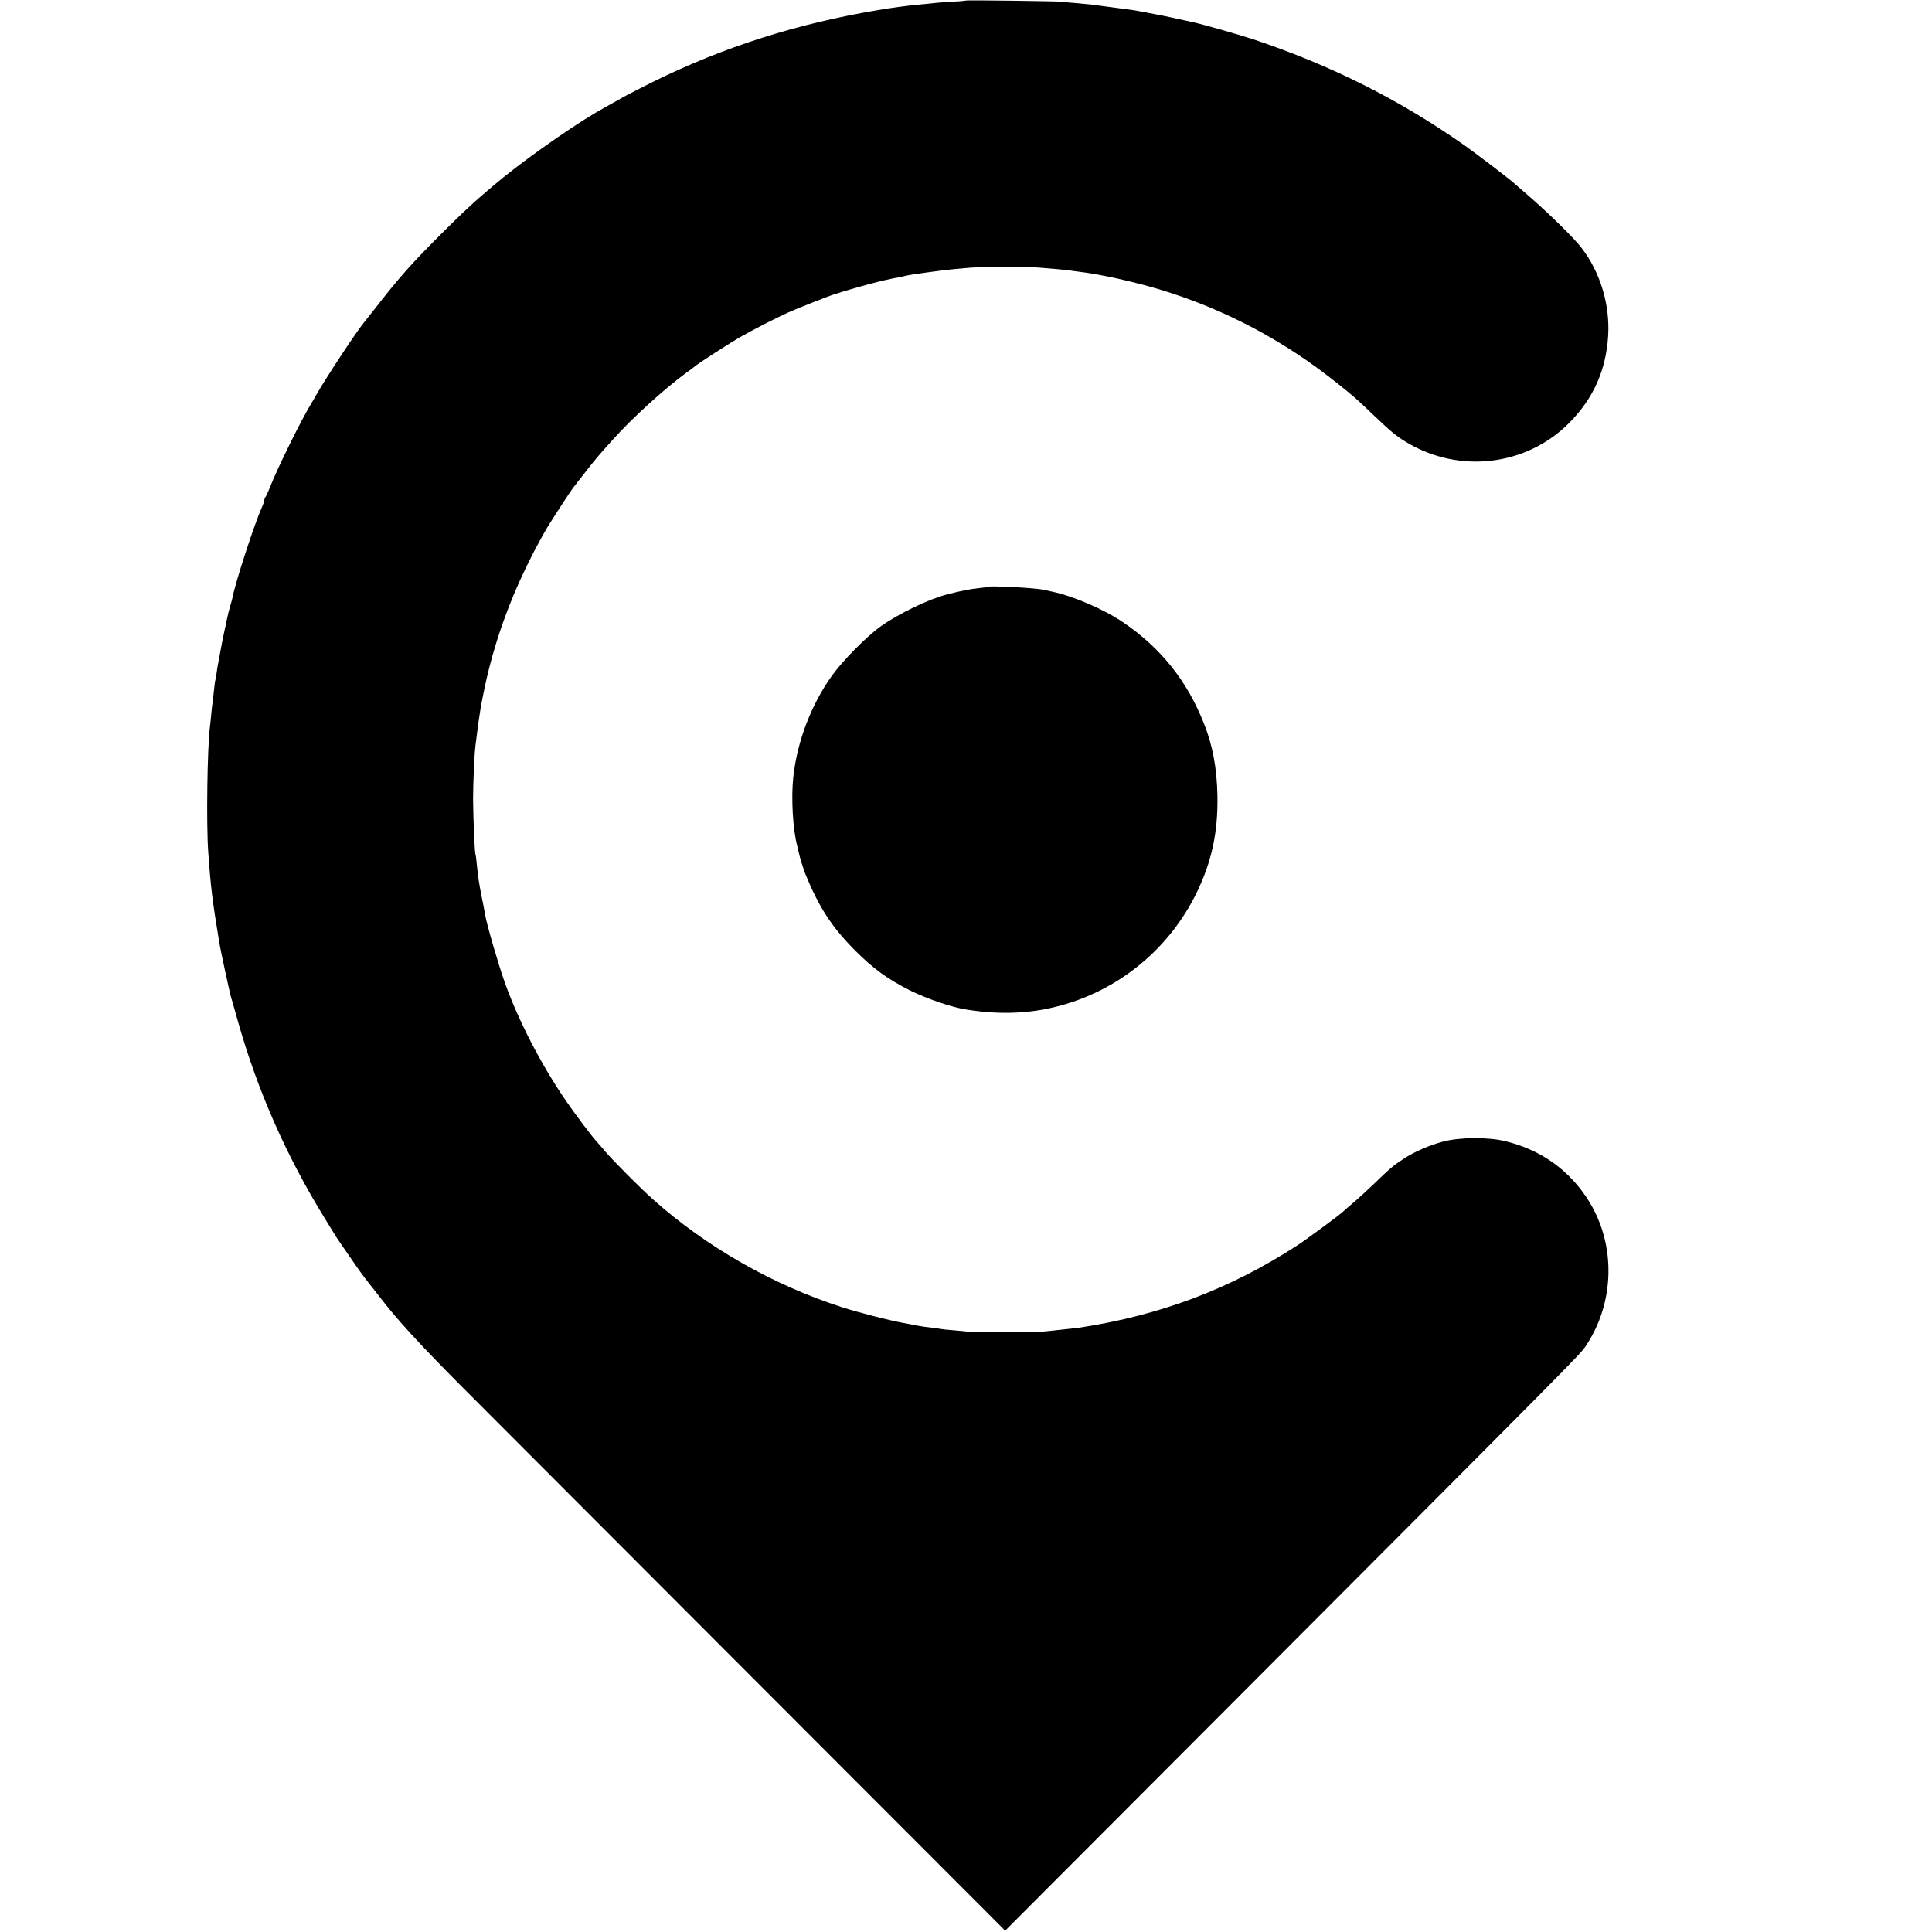
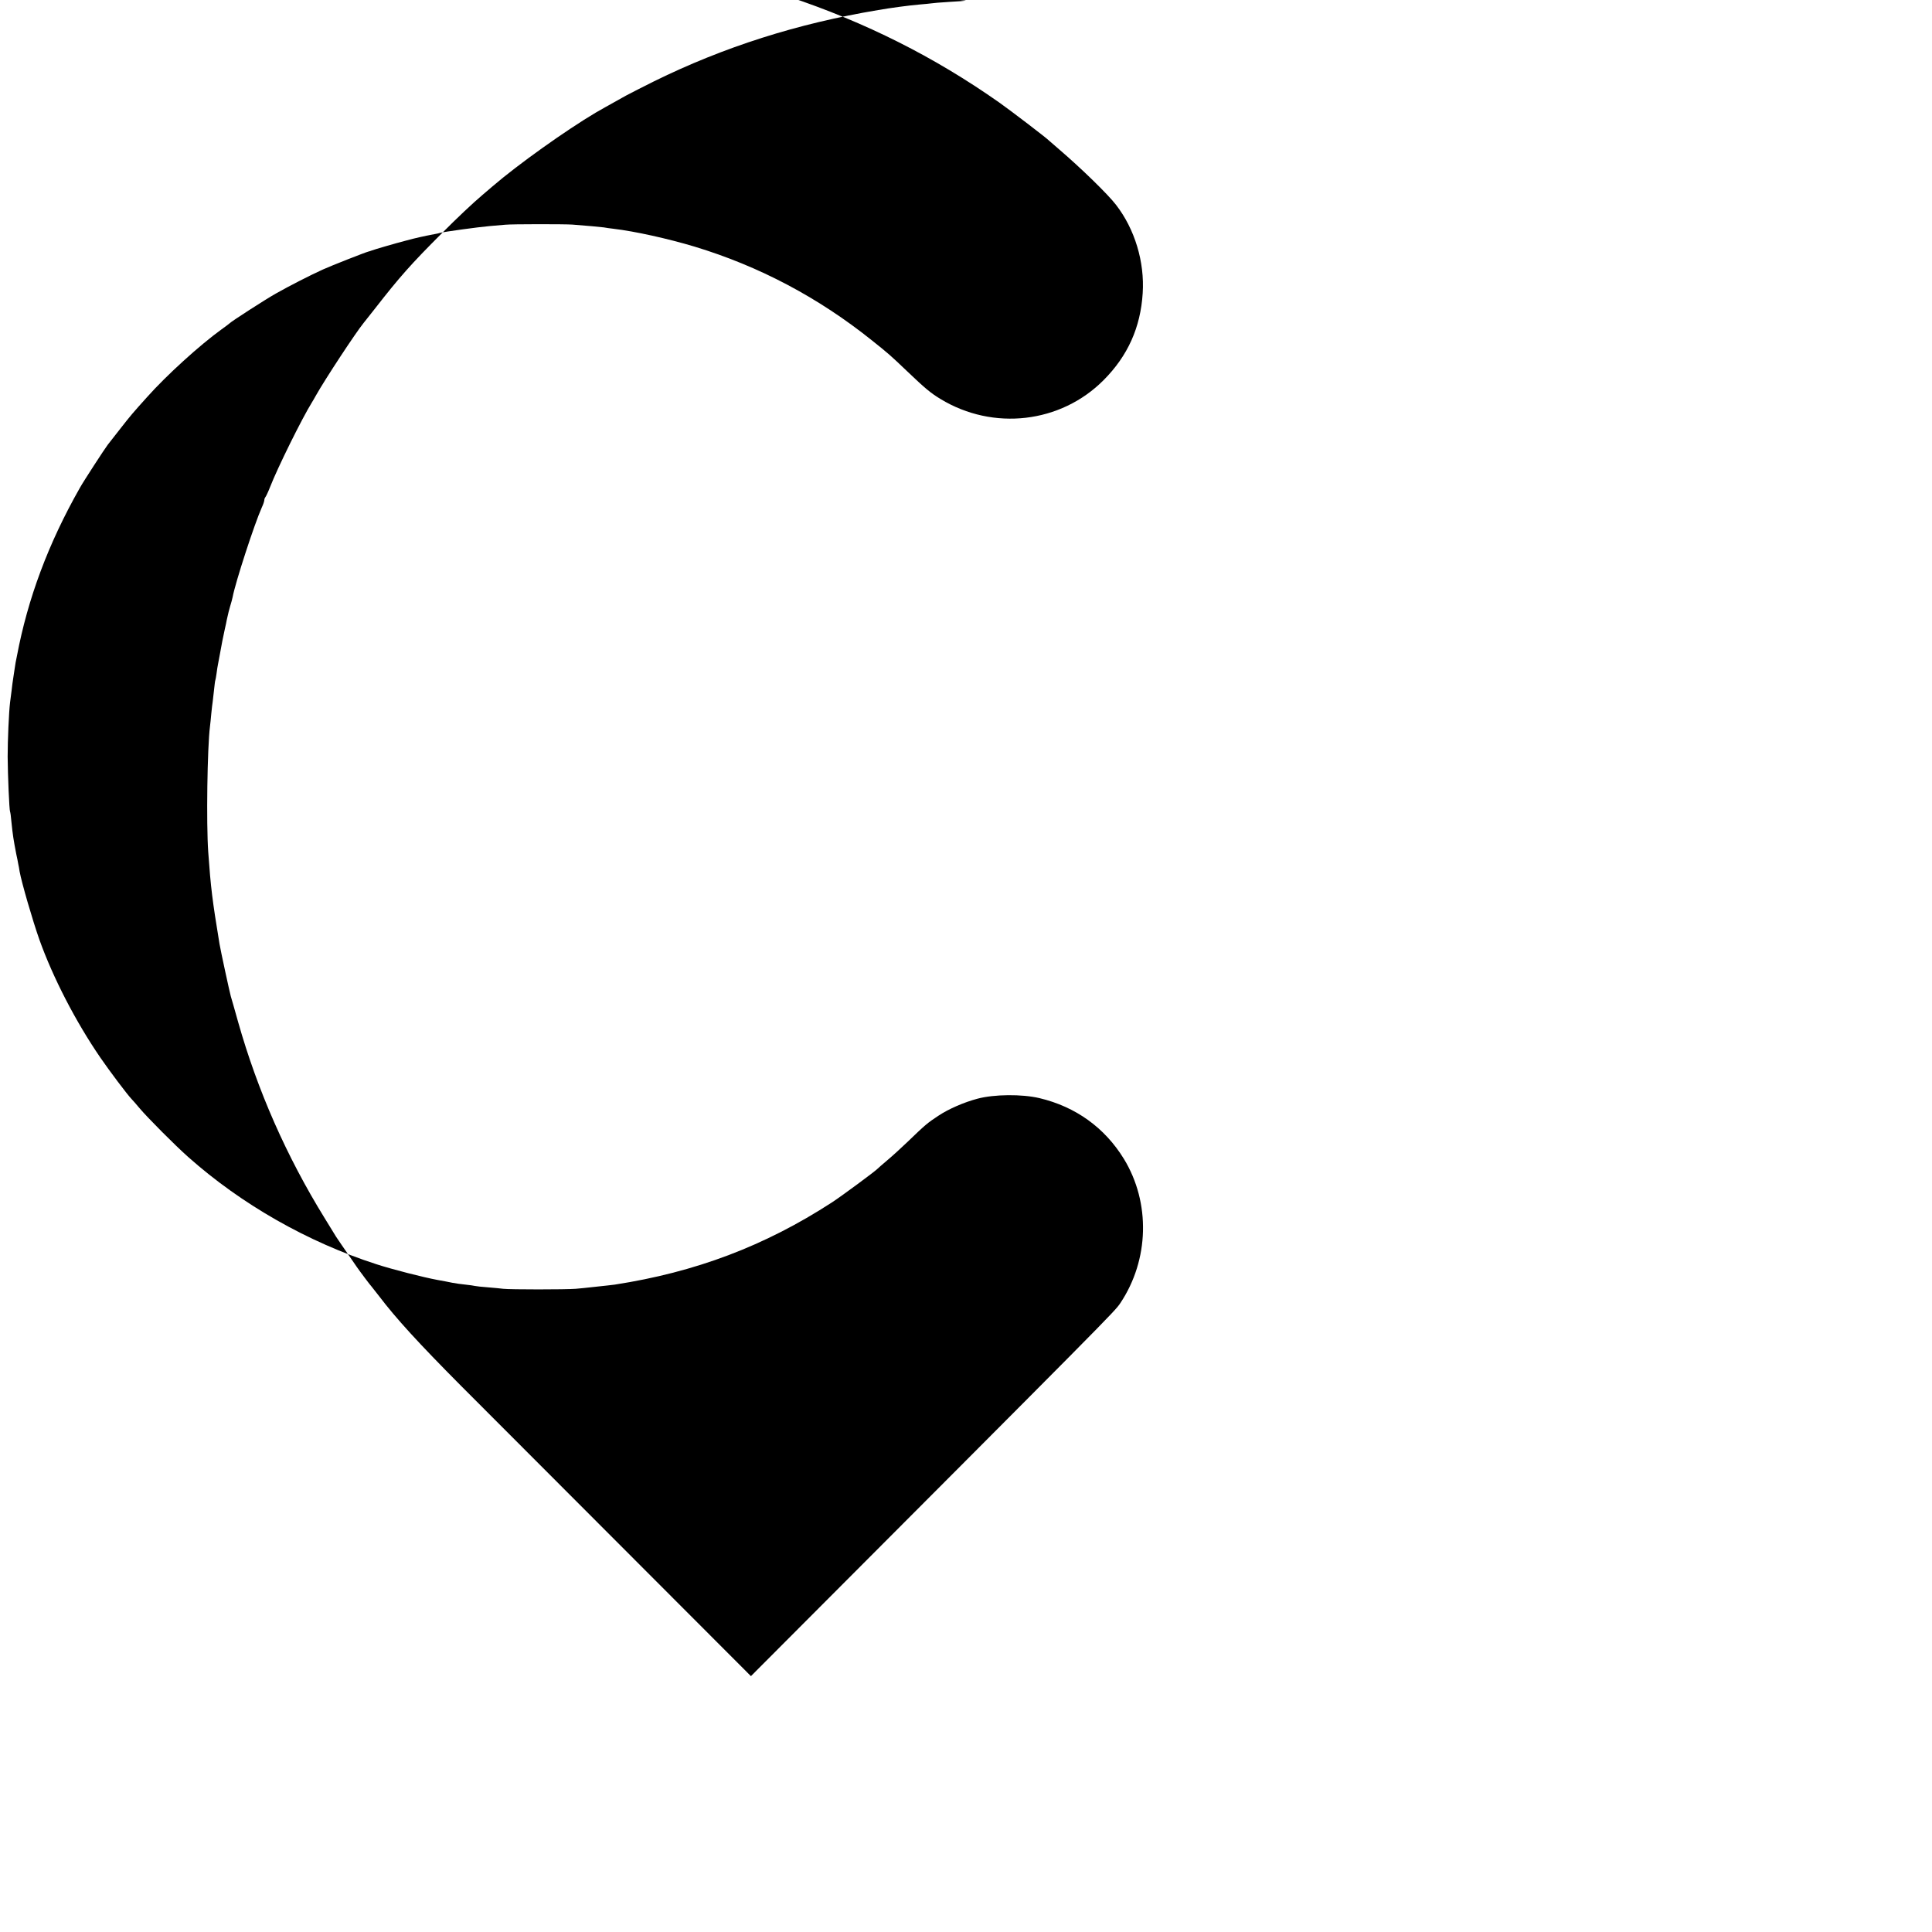
<svg xmlns="http://www.w3.org/2000/svg" version="1.0" width="1440pt" height="1440pt" viewBox="0 0 1440 1440" preserveAspectRatio="xMidYMid meet">
  <g transform="translate(0,1440) scale(0.1,-0.1)" fill="#000000" stroke="none">
-     <path d="M7199 14396 c-2 -2 -57 -7 -122 -10 -65 -4 -126 -9 -135 -11 -9 -1 -51 -6 -92 -9 -78 -7 -208 -24 -305 -41 -600 -100 -1150 -275 -1670 -531 -82 -41 -177 -89 -210 -107 -153 -85 -180 -101 -224 -126 -224 -133 -582 -388 -770 -550 -29 -25 -63 -54 -75 -64 -73 -62 -188 -170 -305 -288 -225 -225 -311 -321 -500 -564 -39 -49 -75 -95 -80 -101 -59 -72 -289 -422 -357 -543 -10 -18 -23 -41 -29 -50 -75 -121 -255 -485 -312 -631 -14 -36 -30 -69 -34 -74 -5 -6 -9 -16 -9 -24 0 -7 -8 -32 -19 -55 -55 -123 -197 -559 -217 -667 -3 -14 -11 -45 -19 -70 -7 -25 -16 -58 -19 -75 -4 -16 -9 -40 -11 -52 -3 -13 -7 -33 -10 -45 -17 -81 -19 -88 -35 -178 -6 -30 -12 -66 -15 -80 -3 -14 -8 -45 -11 -70 -3 -25 -8 -47 -9 -50 -2 -3 -6 -37 -10 -75 -4 -39 -9 -78 -10 -87 -2 -9 -6 -48 -10 -85 -3 -37 -8 -81 -10 -98 -20 -156 -28 -723 -13 -935 19 -267 30 -357 84 -685 8 -49 75 -358 84 -390 5 -16 30 -103 55 -193 144 -509 360 -1000 644 -1460 42 -68 81 -131 86 -140 9 -14 48 -71 155 -226 22 -32 103 -140 110 -146 3 -3 27 -34 55 -70 126 -166 293 -349 612 -670 145 -146 1117 -1119 2160 -2163 l1895 -1897 1574 1577 c2709 2715 2709 2715 2753 2780 216 323 226 749 27 1075 -143 233 -360 389 -629 453 -130 31 -339 29 -462 -4 -102 -27 -214 -76 -290 -126 -84 -55 -99 -68 -235 -199 -47 -45 -114 -106 -150 -136 -36 -30 -67 -58 -70 -61 -15 -17 -268 -204 -340 -251 -501 -325 -1017 -520 -1620 -613 -23 -3 -57 -7 -180 -20 -25 -3 -74 -8 -110 -11 -75 -6 -488 -6 -540 0 -19 3 -71 7 -115 11 -44 3 -87 8 -95 10 -8 2 -40 7 -70 10 -30 3 -75 9 -100 14 -25 5 -74 15 -110 21 -108 20 -338 79 -455 117 -512 165 -1006 446 -1404 800 -97 86 -302 292 -361 362 -25 30 -52 61 -61 70 -33 35 -162 206 -232 308 -185 270 -353 596 -454 878 -51 144 -133 427 -148 510 -2 17 -7 41 -10 55 -2 14 -9 48 -15 75 -20 104 -26 141 -36 240 -3 39 -8 72 -10 75 -6 12 -17 271 -18 410 0 122 9 331 18 405 2 11 6 49 11 85 4 36 9 74 11 85 2 10 6 37 9 60 3 22 8 51 10 65 3 14 7 36 10 50 81 429 234 840 470 1255 24 44 186 293 207 320 5 6 45 57 90 115 82 105 95 120 202 239 146 164 394 389 556 506 30 21 57 42 60 45 11 13 270 180 345 222 97 55 255 136 350 179 64 29 316 128 340 134 6 1 17 5 25 8 21 8 171 52 260 75 66 18 125 31 208 47 13 2 31 6 40 9 27 8 289 44 372 51 41 4 93 8 115 10 47 5 442 5 500 1 106 -8 212 -18 235 -21 14 -3 45 -7 70 -10 162 -19 408 -74 605 -133 482 -146 925 -380 1325 -701 124 -99 134 -108 259 -227 134 -128 177 -164 250 -208 393 -239 896 -181 1216 141 180 181 275 392 291 648 15 233 -59 477 -198 657 -60 79 -262 275 -423 413 -38 33 -72 62 -75 65 -16 18 -291 228 -375 287 -484 340 -994 596 -1568 788 -113 37 -372 111 -457 130 -107 24 -229 50 -285 60 -38 8 -86 16 -105 20 -48 9 -59 11 -200 29 -69 9 -138 18 -155 21 -16 2 -68 7 -115 11 -47 3 -96 8 -110 11 -30 4 -716 13 -721 9z" />
-     <path d="M7359 10026 c-2 -2 -32 -7 -67 -10 -58 -6 -126 -19 -228 -45 -141 -36 -360 -141 -499 -239 -109 -78 -286 -258 -367 -372 -153 -216 -256 -486 -285 -750 -17 -153 -4 -391 29 -515 5 -22 12 -49 14 -59 4 -23 32 -112 43 -141 103 -254 197 -400 371 -576 137 -138 247 -218 417 -303 126 -62 308 -124 418 -141 288 -45 535 -27 785 56 403 134 736 425 925 807 116 235 164 458 159 732 -4 203 -35 374 -100 536 -125 318 -322 565 -602 755 -140 96 -374 197 -529 229 -26 6 -57 12 -68 15 -67 14 -405 31 -416 21z" />
+     <path d="M7199 14396 c-2 -2 -57 -7 -122 -10 -65 -4 -126 -9 -135 -11 -9 -1 -51 -6 -92 -9 -78 -7 -208 -24 -305 -41 -600 -100 -1150 -275 -1670 -531 -82 -41 -177 -89 -210 -107 -153 -85 -180 -101 -224 -126 -224 -133 -582 -388 -770 -550 -29 -25 -63 -54 -75 -64 -73 -62 -188 -170 -305 -288 -225 -225 -311 -321 -500 -564 -39 -49 -75 -95 -80 -101 -59 -72 -289 -422 -357 -543 -10 -18 -23 -41 -29 -50 -75 -121 -255 -485 -312 -631 -14 -36 -30 -69 -34 -74 -5 -6 -9 -16 -9 -24 0 -7 -8 -32 -19 -55 -55 -123 -197 -559 -217 -667 -3 -14 -11 -45 -19 -70 -7 -25 -16 -58 -19 -75 -4 -16 -9 -40 -11 -52 -3 -13 -7 -33 -10 -45 -17 -81 -19 -88 -35 -178 -6 -30 -12 -66 -15 -80 -3 -14 -8 -45 -11 -70 -3 -25 -8 -47 -9 -50 -2 -3 -6 -37 -10 -75 -4 -39 -9 -78 -10 -87 -2 -9 -6 -48 -10 -85 -3 -37 -8 -81 -10 -98 -20 -156 -28 -723 -13 -935 19 -267 30 -357 84 -685 8 -49 75 -358 84 -390 5 -16 30 -103 55 -193 144 -509 360 -1000 644 -1460 42 -68 81 -131 86 -140 9 -14 48 -71 155 -226 22 -32 103 -140 110 -146 3 -3 27 -34 55 -70 126 -166 293 -349 612 -670 145 -146 1117 -1119 2160 -2163 c2709 2715 2709 2715 2753 2780 216 323 226 749 27 1075 -143 233 -360 389 -629 453 -130 31 -339 29 -462 -4 -102 -27 -214 -76 -290 -126 -84 -55 -99 -68 -235 -199 -47 -45 -114 -106 -150 -136 -36 -30 -67 -58 -70 -61 -15 -17 -268 -204 -340 -251 -501 -325 -1017 -520 -1620 -613 -23 -3 -57 -7 -180 -20 -25 -3 -74 -8 -110 -11 -75 -6 -488 -6 -540 0 -19 3 -71 7 -115 11 -44 3 -87 8 -95 10 -8 2 -40 7 -70 10 -30 3 -75 9 -100 14 -25 5 -74 15 -110 21 -108 20 -338 79 -455 117 -512 165 -1006 446 -1404 800 -97 86 -302 292 -361 362 -25 30 -52 61 -61 70 -33 35 -162 206 -232 308 -185 270 -353 596 -454 878 -51 144 -133 427 -148 510 -2 17 -7 41 -10 55 -2 14 -9 48 -15 75 -20 104 -26 141 -36 240 -3 39 -8 72 -10 75 -6 12 -17 271 -18 410 0 122 9 331 18 405 2 11 6 49 11 85 4 36 9 74 11 85 2 10 6 37 9 60 3 22 8 51 10 65 3 14 7 36 10 50 81 429 234 840 470 1255 24 44 186 293 207 320 5 6 45 57 90 115 82 105 95 120 202 239 146 164 394 389 556 506 30 21 57 42 60 45 11 13 270 180 345 222 97 55 255 136 350 179 64 29 316 128 340 134 6 1 17 5 25 8 21 8 171 52 260 75 66 18 125 31 208 47 13 2 31 6 40 9 27 8 289 44 372 51 41 4 93 8 115 10 47 5 442 5 500 1 106 -8 212 -18 235 -21 14 -3 45 -7 70 -10 162 -19 408 -74 605 -133 482 -146 925 -380 1325 -701 124 -99 134 -108 259 -227 134 -128 177 -164 250 -208 393 -239 896 -181 1216 141 180 181 275 392 291 648 15 233 -59 477 -198 657 -60 79 -262 275 -423 413 -38 33 -72 62 -75 65 -16 18 -291 228 -375 287 -484 340 -994 596 -1568 788 -113 37 -372 111 -457 130 -107 24 -229 50 -285 60 -38 8 -86 16 -105 20 -48 9 -59 11 -200 29 -69 9 -138 18 -155 21 -16 2 -68 7 -115 11 -47 3 -96 8 -110 11 -30 4 -716 13 -721 9z" />
  </g>
</svg>